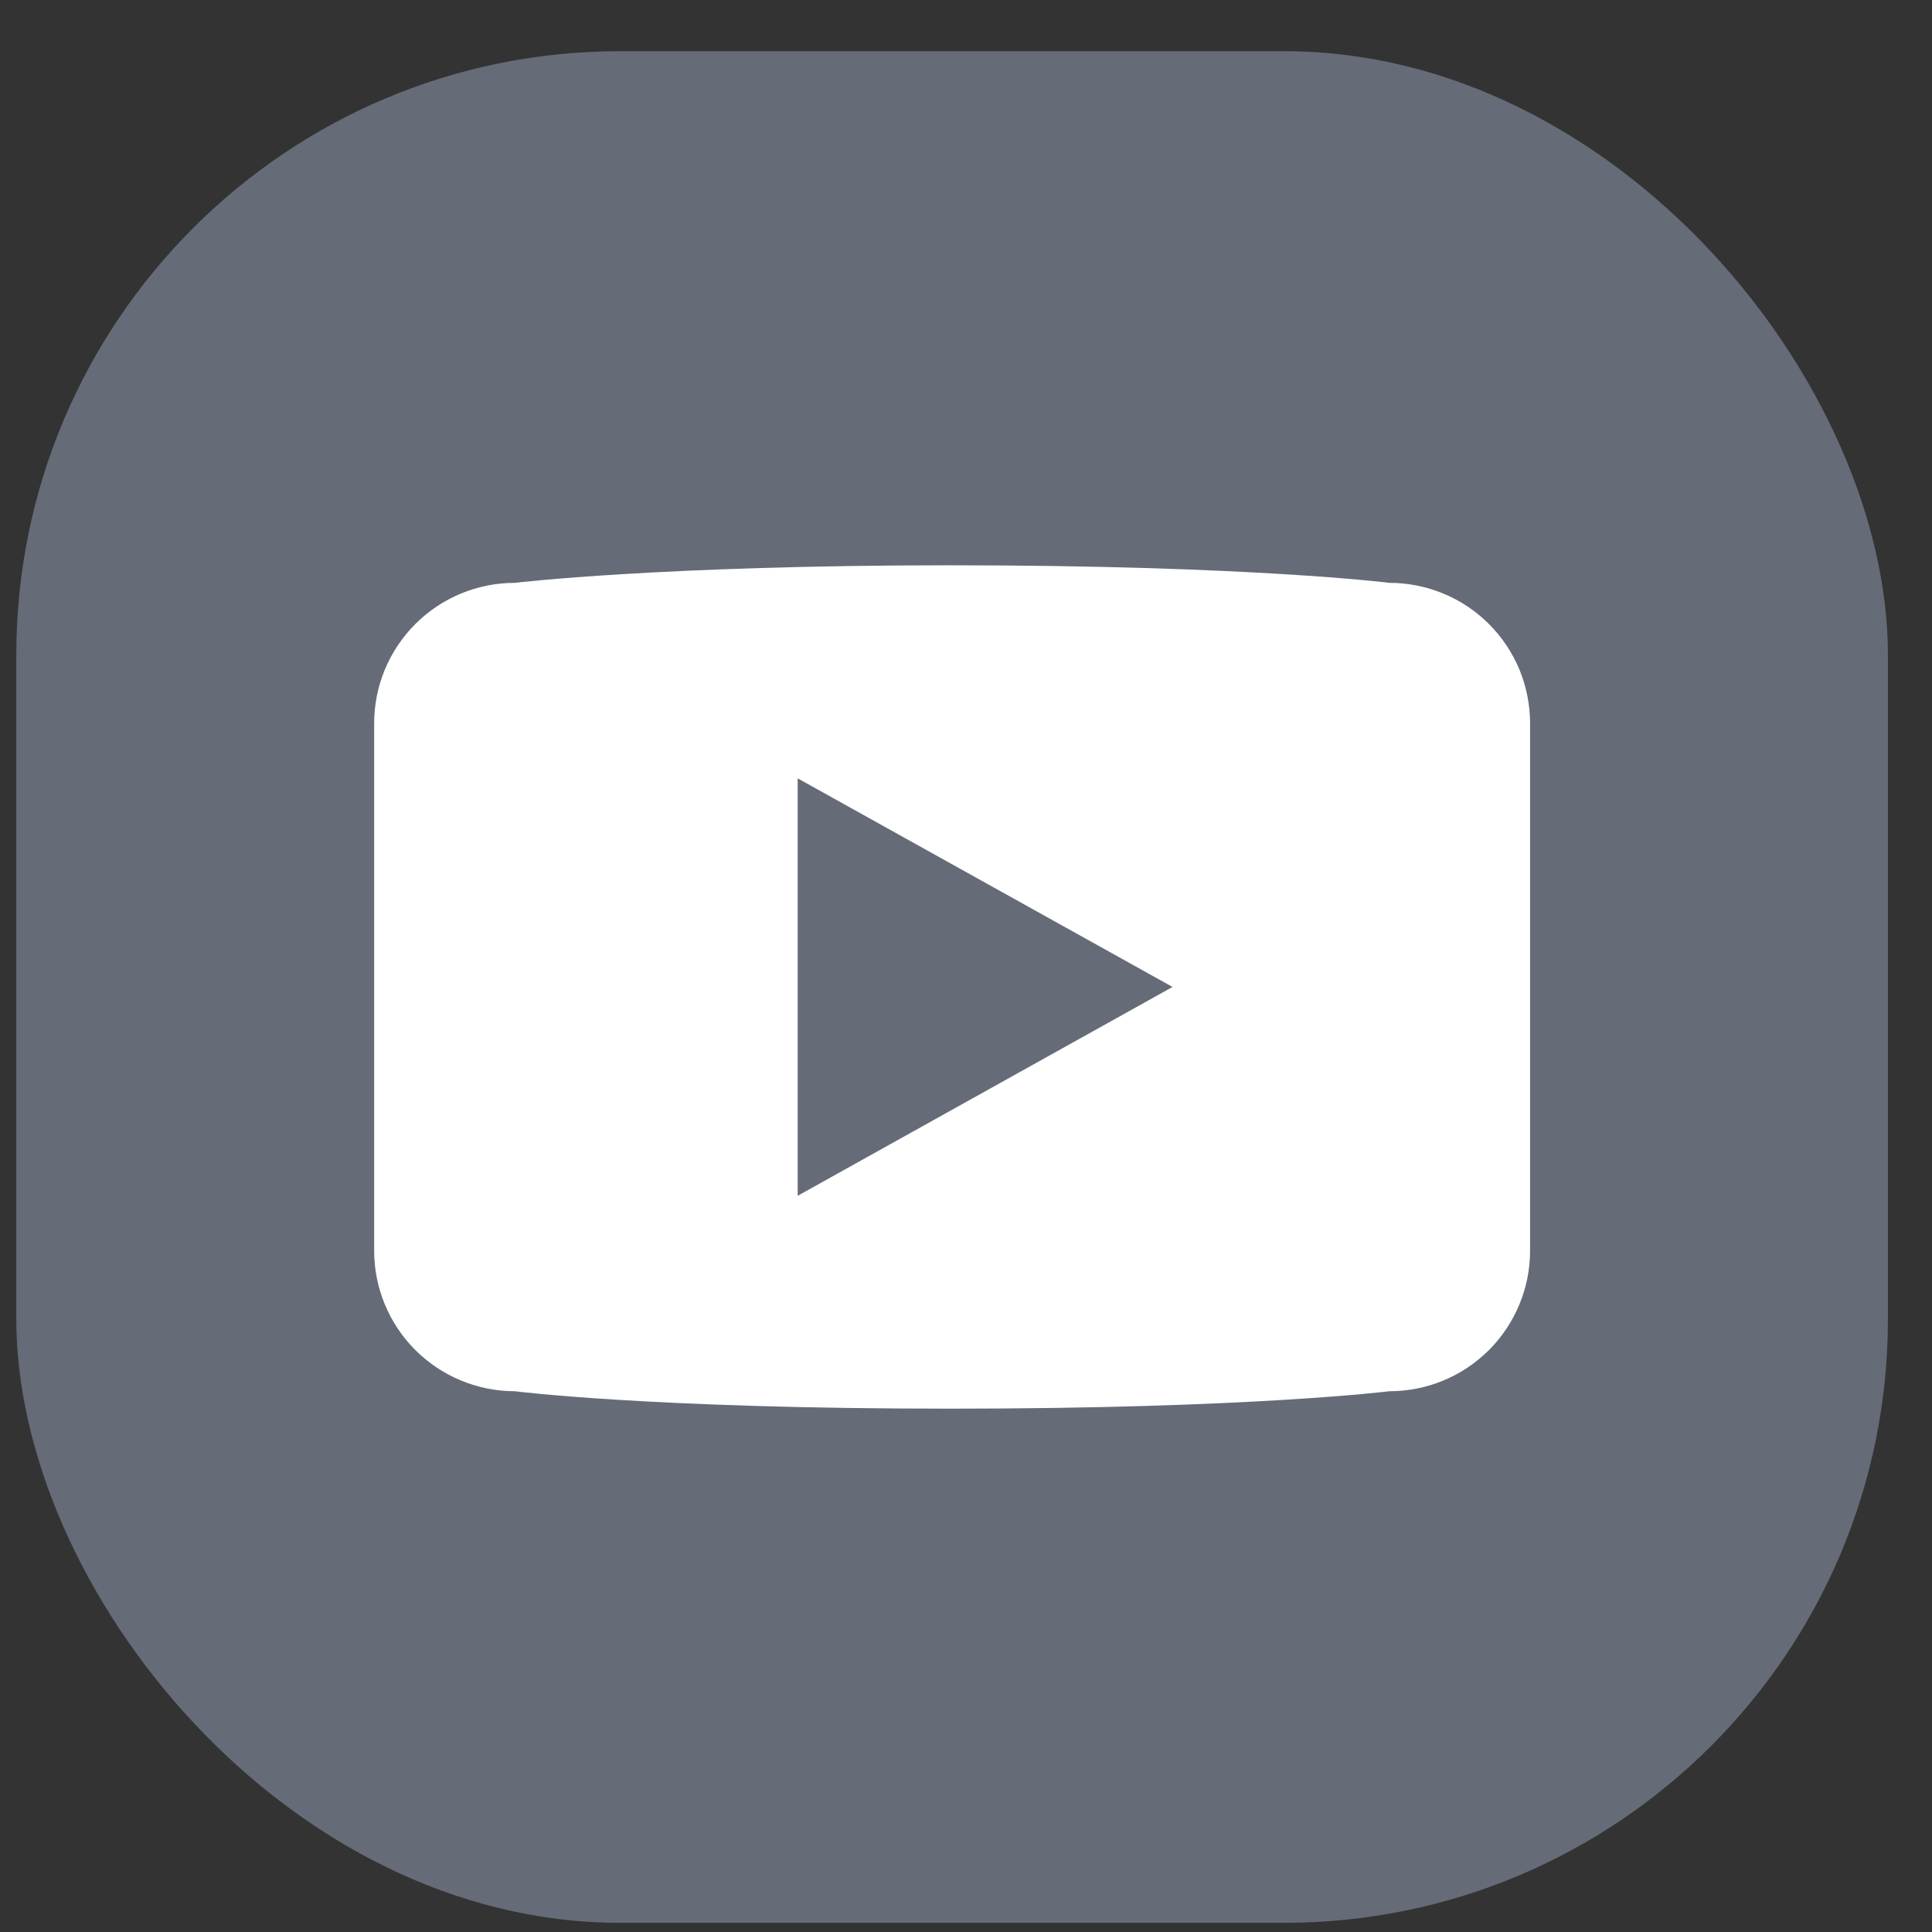
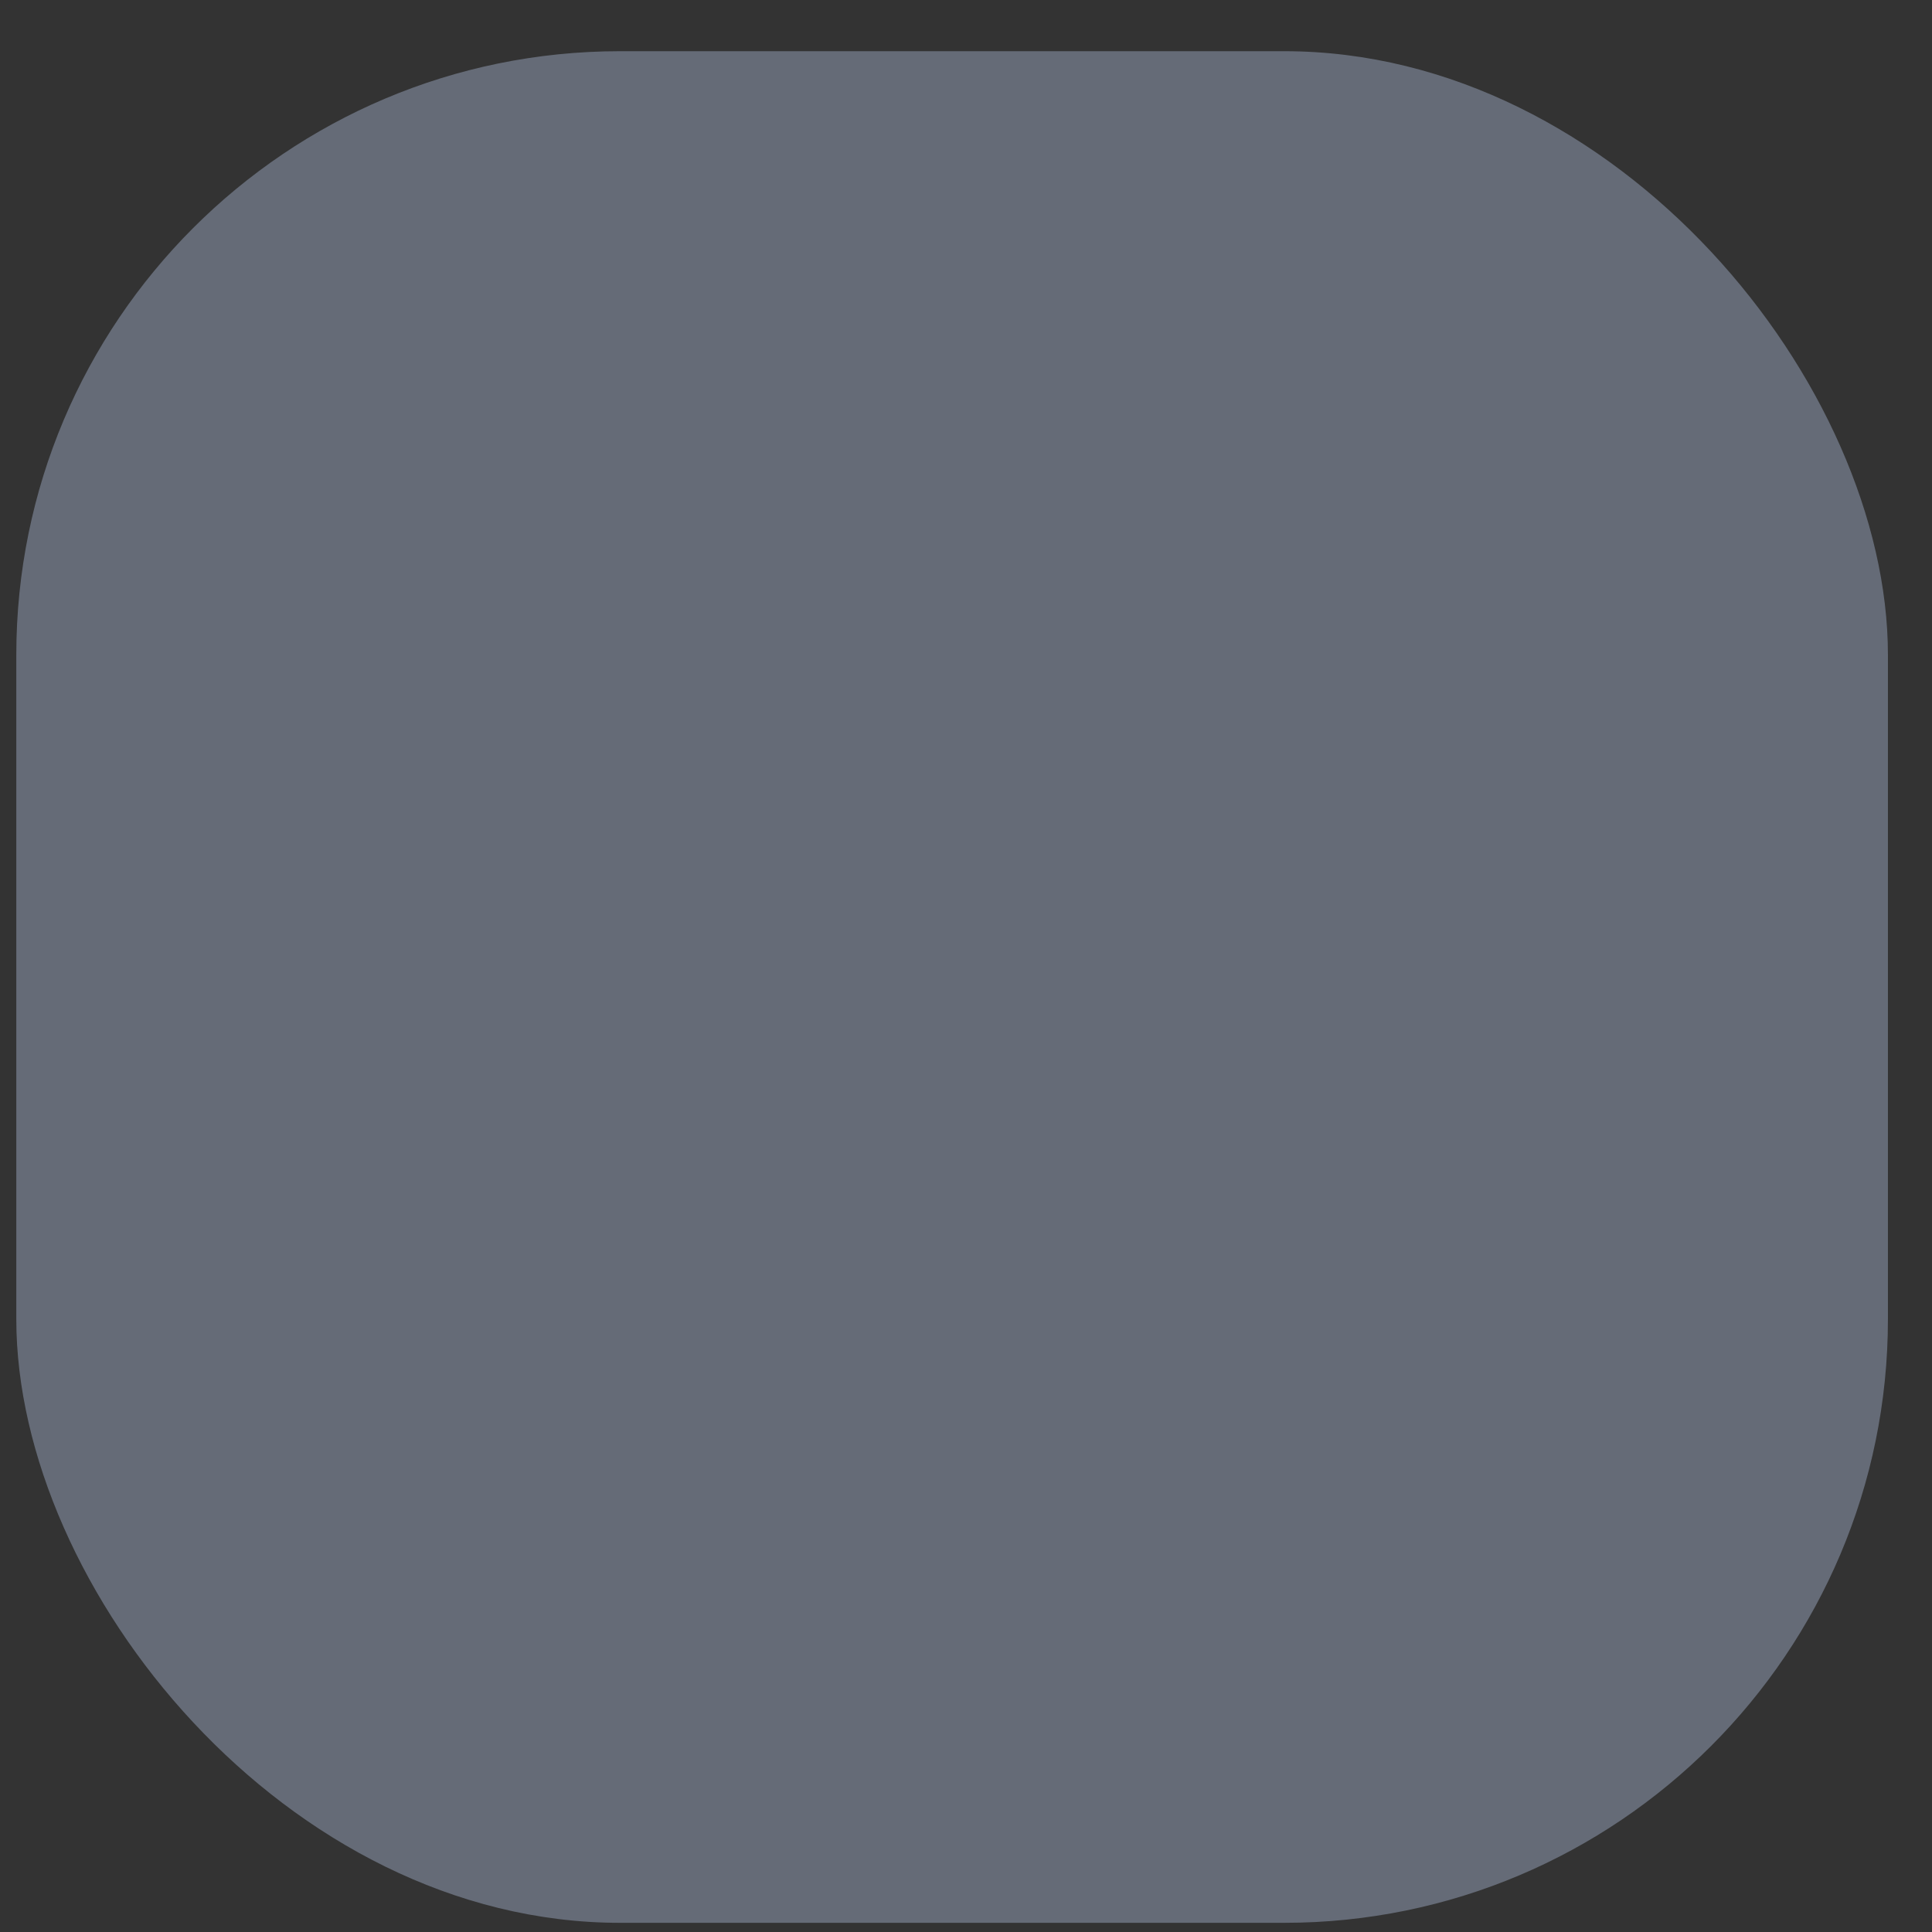
<svg xmlns="http://www.w3.org/2000/svg" width="32" height="32" viewBox="0 0 32 32" fill="none">
  <rect x="0" y="0" width="32" height="32" fill="#333333" stroke="none" />
  <rect x="0.27" y="0.848" width="31" height="31" rx="10" fill="#656B77" />
-   <path d="M23.015 9.654C23.015 9.654 20.704 9.363 15.742 9.363C10.941 9.363 8.524 9.654 8.524 9.654C7.907 9.654 7.315 9.9 6.879 10.336C6.442 10.773 6.197 11.365 6.197 11.982V20.714C6.197 21.02 6.257 21.322 6.374 21.605C6.491 21.887 6.662 22.144 6.878 22.36C7.095 22.576 7.351 22.748 7.634 22.865C7.916 22.982 8.219 23.043 8.524 23.043C8.524 23.043 10.771 23.332 15.742 23.332C20.71 23.332 23.015 23.043 23.015 23.043C23.321 23.043 23.623 22.983 23.906 22.866C24.189 22.749 24.445 22.577 24.662 22.361C24.878 22.145 25.049 21.888 25.166 21.605C25.283 21.323 25.343 21.02 25.343 20.714V11.98C25.343 11.675 25.282 11.372 25.166 11.089C25.048 10.807 24.877 10.551 24.661 10.335C24.445 10.119 24.188 9.947 23.905 9.831C23.623 9.714 23.32 9.654 23.015 9.654ZM13.212 19.806V12.892L19.421 16.347L13.212 19.806Z" fill="white" />
</svg>